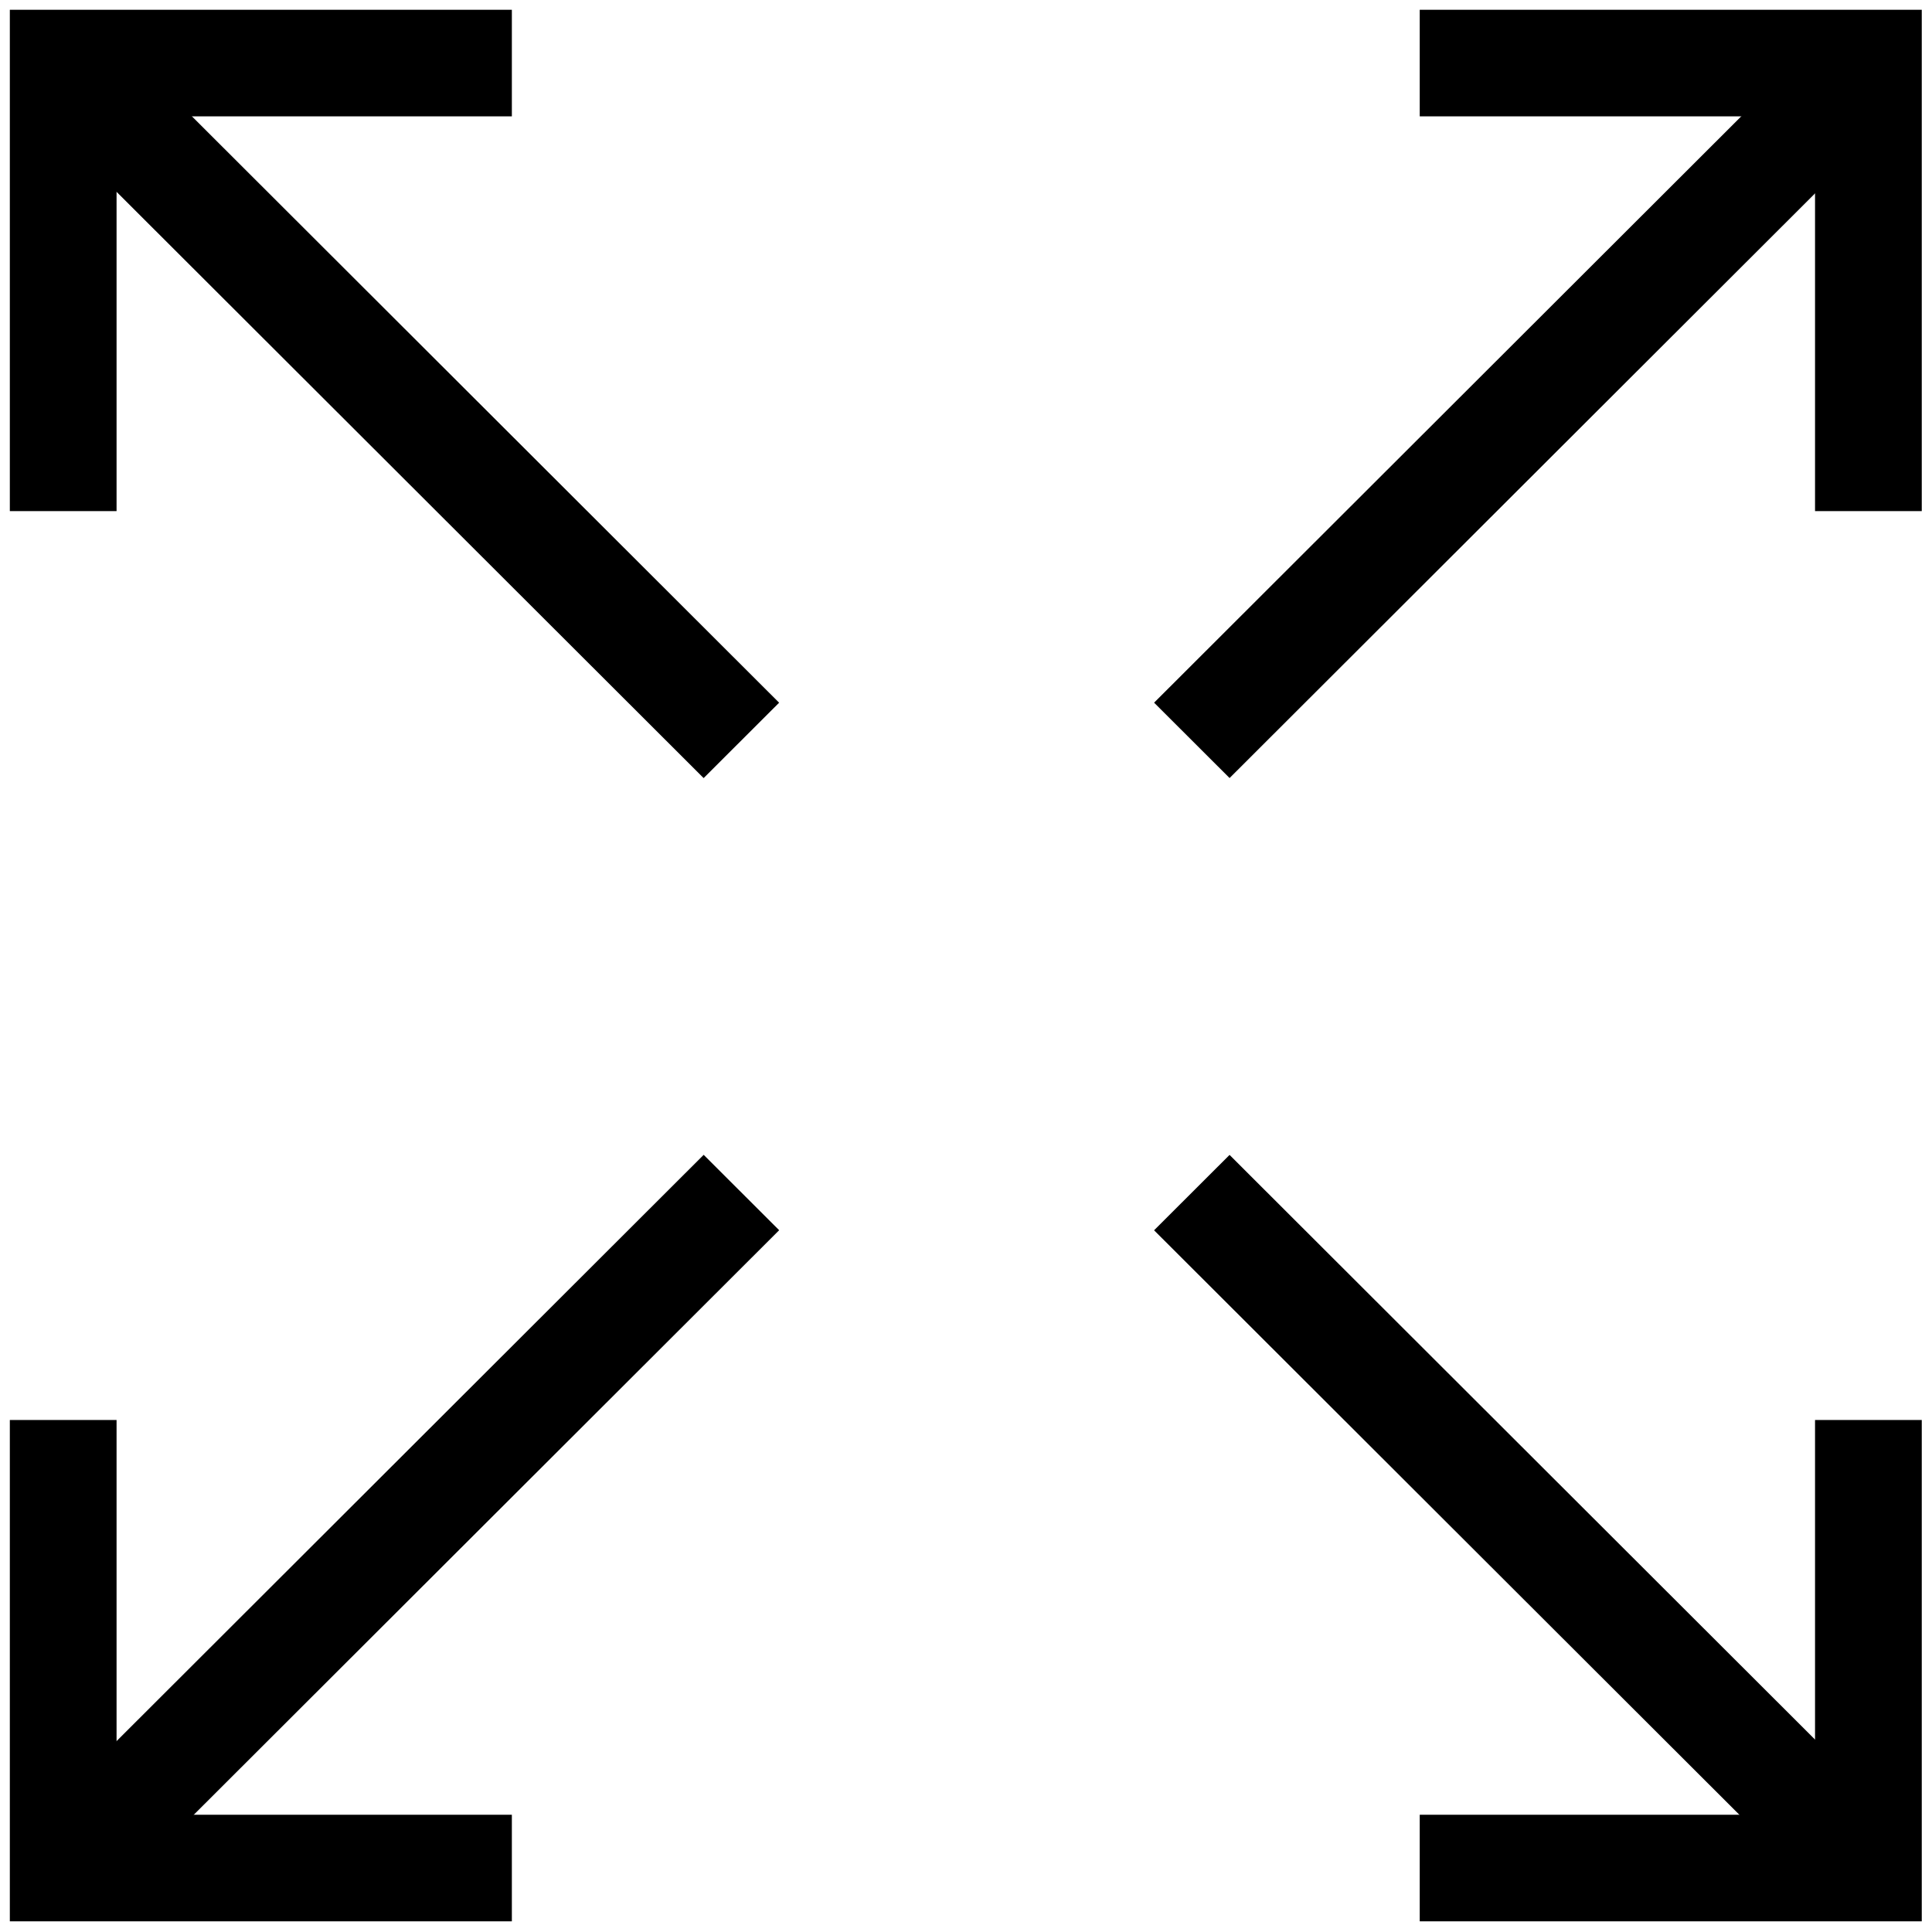
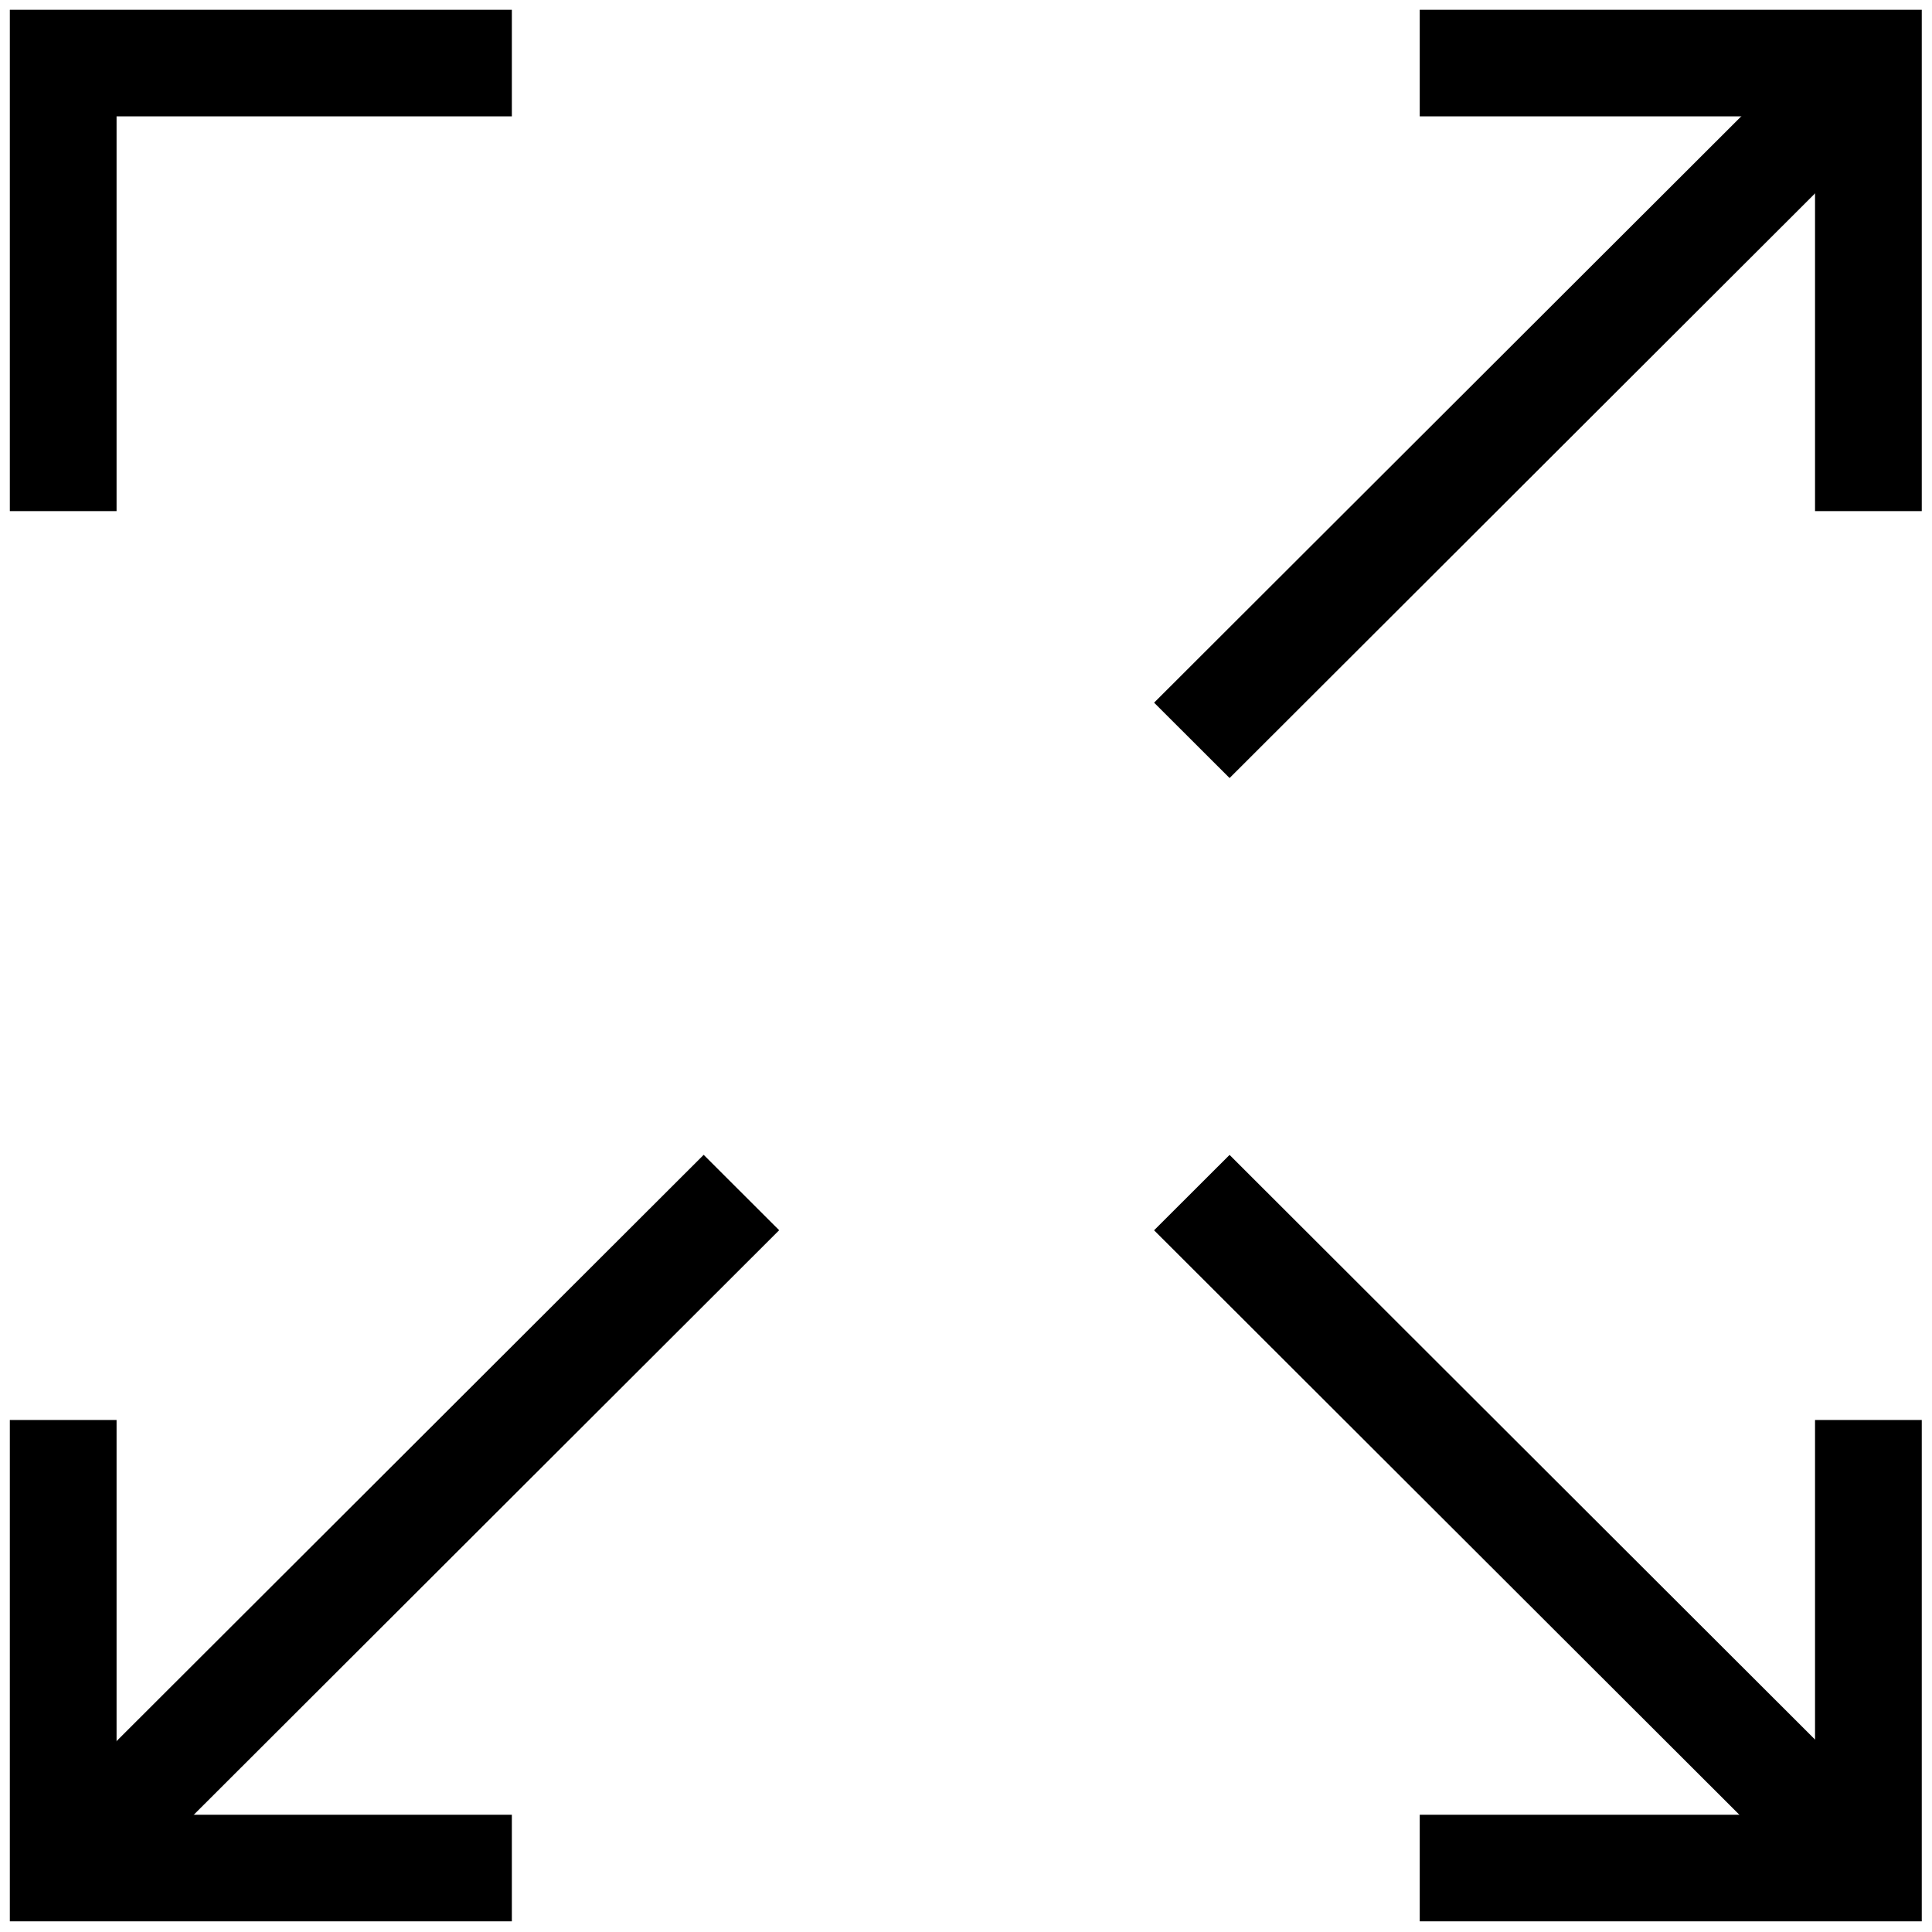
<svg xmlns="http://www.w3.org/2000/svg" width="390" height="390" data-name="Layer 1" version="1.1" viewBox="0 0 390 390">
  <g stroke="#000">
-     <rect transform="matrix(.708 -.707 .708 .707 0 0)" x="-7.77" y="18.049" width="15.521" height="190.34" stroke-width="6" />
    <polygon transform="matrix(1.458 0 0 1.456 -92.642 -92.291)" points="132.35 66.8 132.35 77.46 77.62 77.46 77.62 132.19 66.96 132.19 66.96 66.8" stroke-width="4.117" />
    <rect transform="matrix(.708 -.707 .708 .707 0 0)" x="-257.88" y="268.18" width="190.33" height="15.521" stroke-width="6" />
    <polygon transform="matrix(1.458 0 0 1.456 -92.642 -100.29)" points="77.62 267.81 77.62 322.54 132.35 322.54 132.35 333.2 66.96 333.2 66.96 267.81" stroke-width="4.117" />
    <rect transform="matrix(.708 -.707 .708 .707 0 0)" x="67.214" y="267.84" width="190.34" height="15.521" stroke-width="6" />
    <polygon transform="matrix(1.458 0 0 1.456 -100.64 -92.291)" points="267.65 77.46 267.65 66.8 333.04 66.8 333.04 132.19 322.38 132.19 322.38 77.46" stroke-width="4.117" />
    <rect transform="matrix(.708 -.707 .708 .707 0 0)" x="-8.112" y="343.16" width="15.521" height="190.33" stroke-width="6" />
    <polygon transform="matrix(1.458 0 0 1.456 -100.64 -100.29)" points="322.38 322.54 322.38 267.81 333.04 267.81 333.04 333.2 267.65 333.2 267.65 322.54" stroke-width="4.117" />
  </g>
</svg>